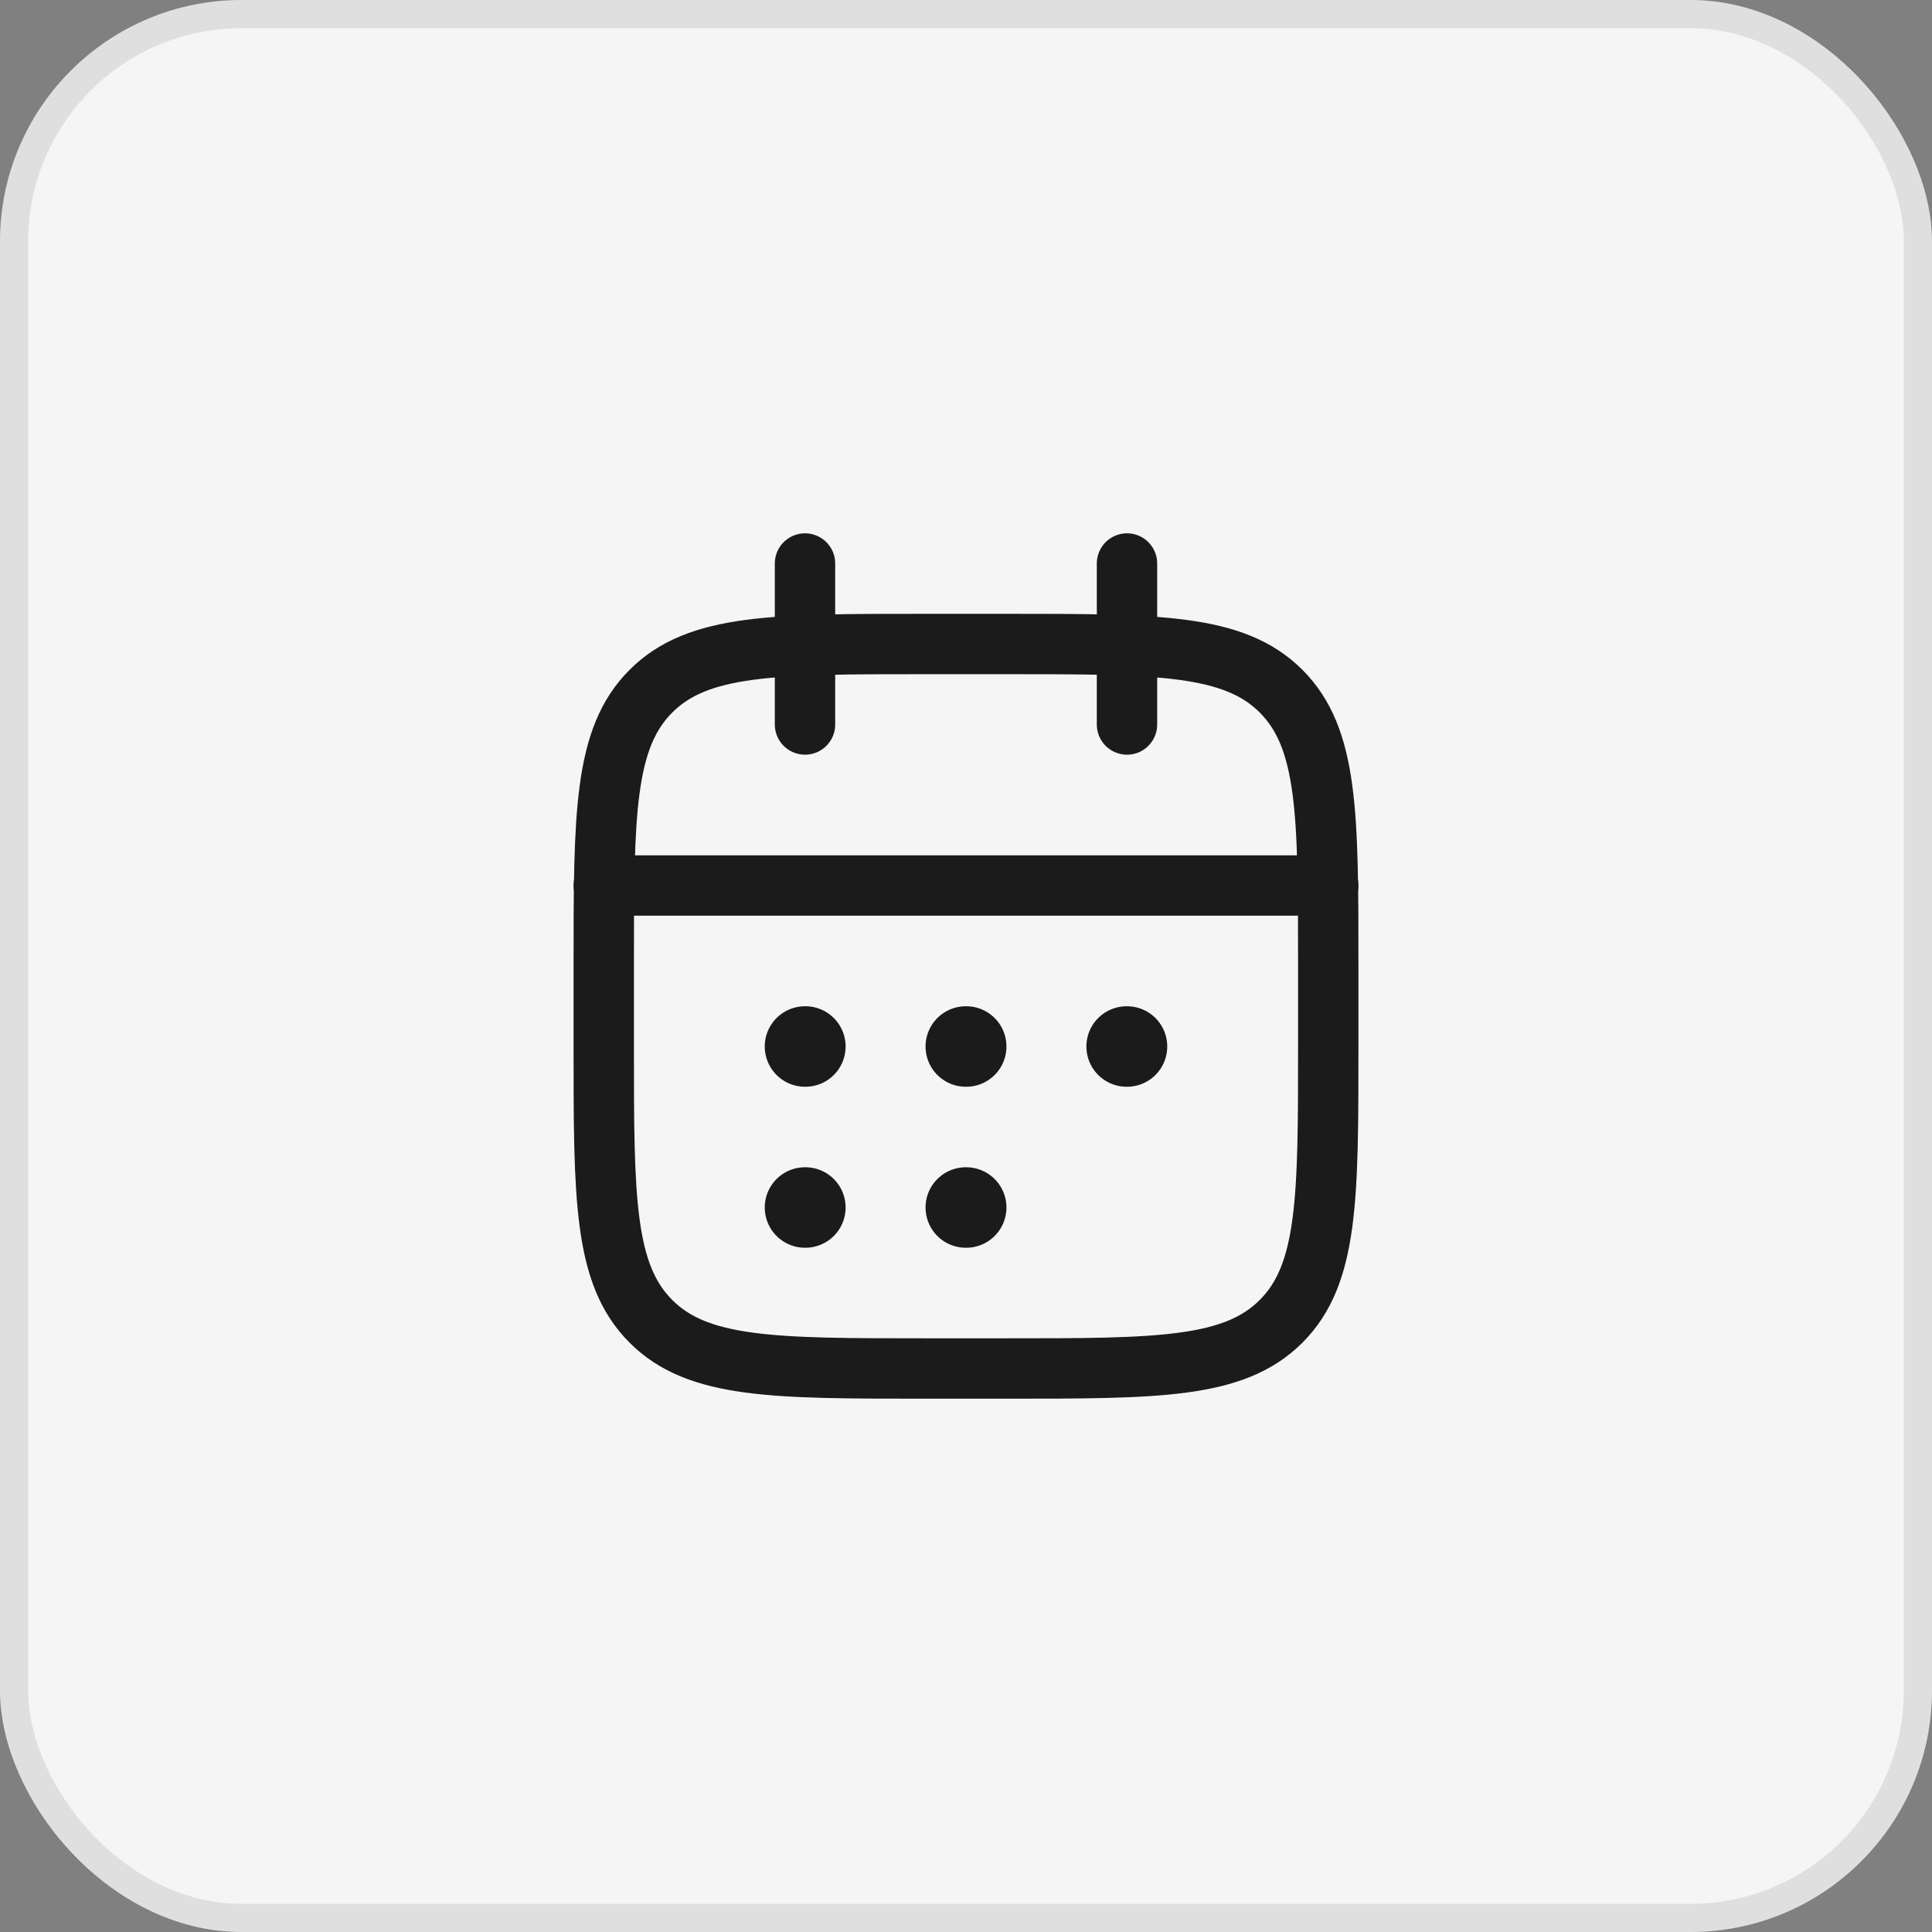
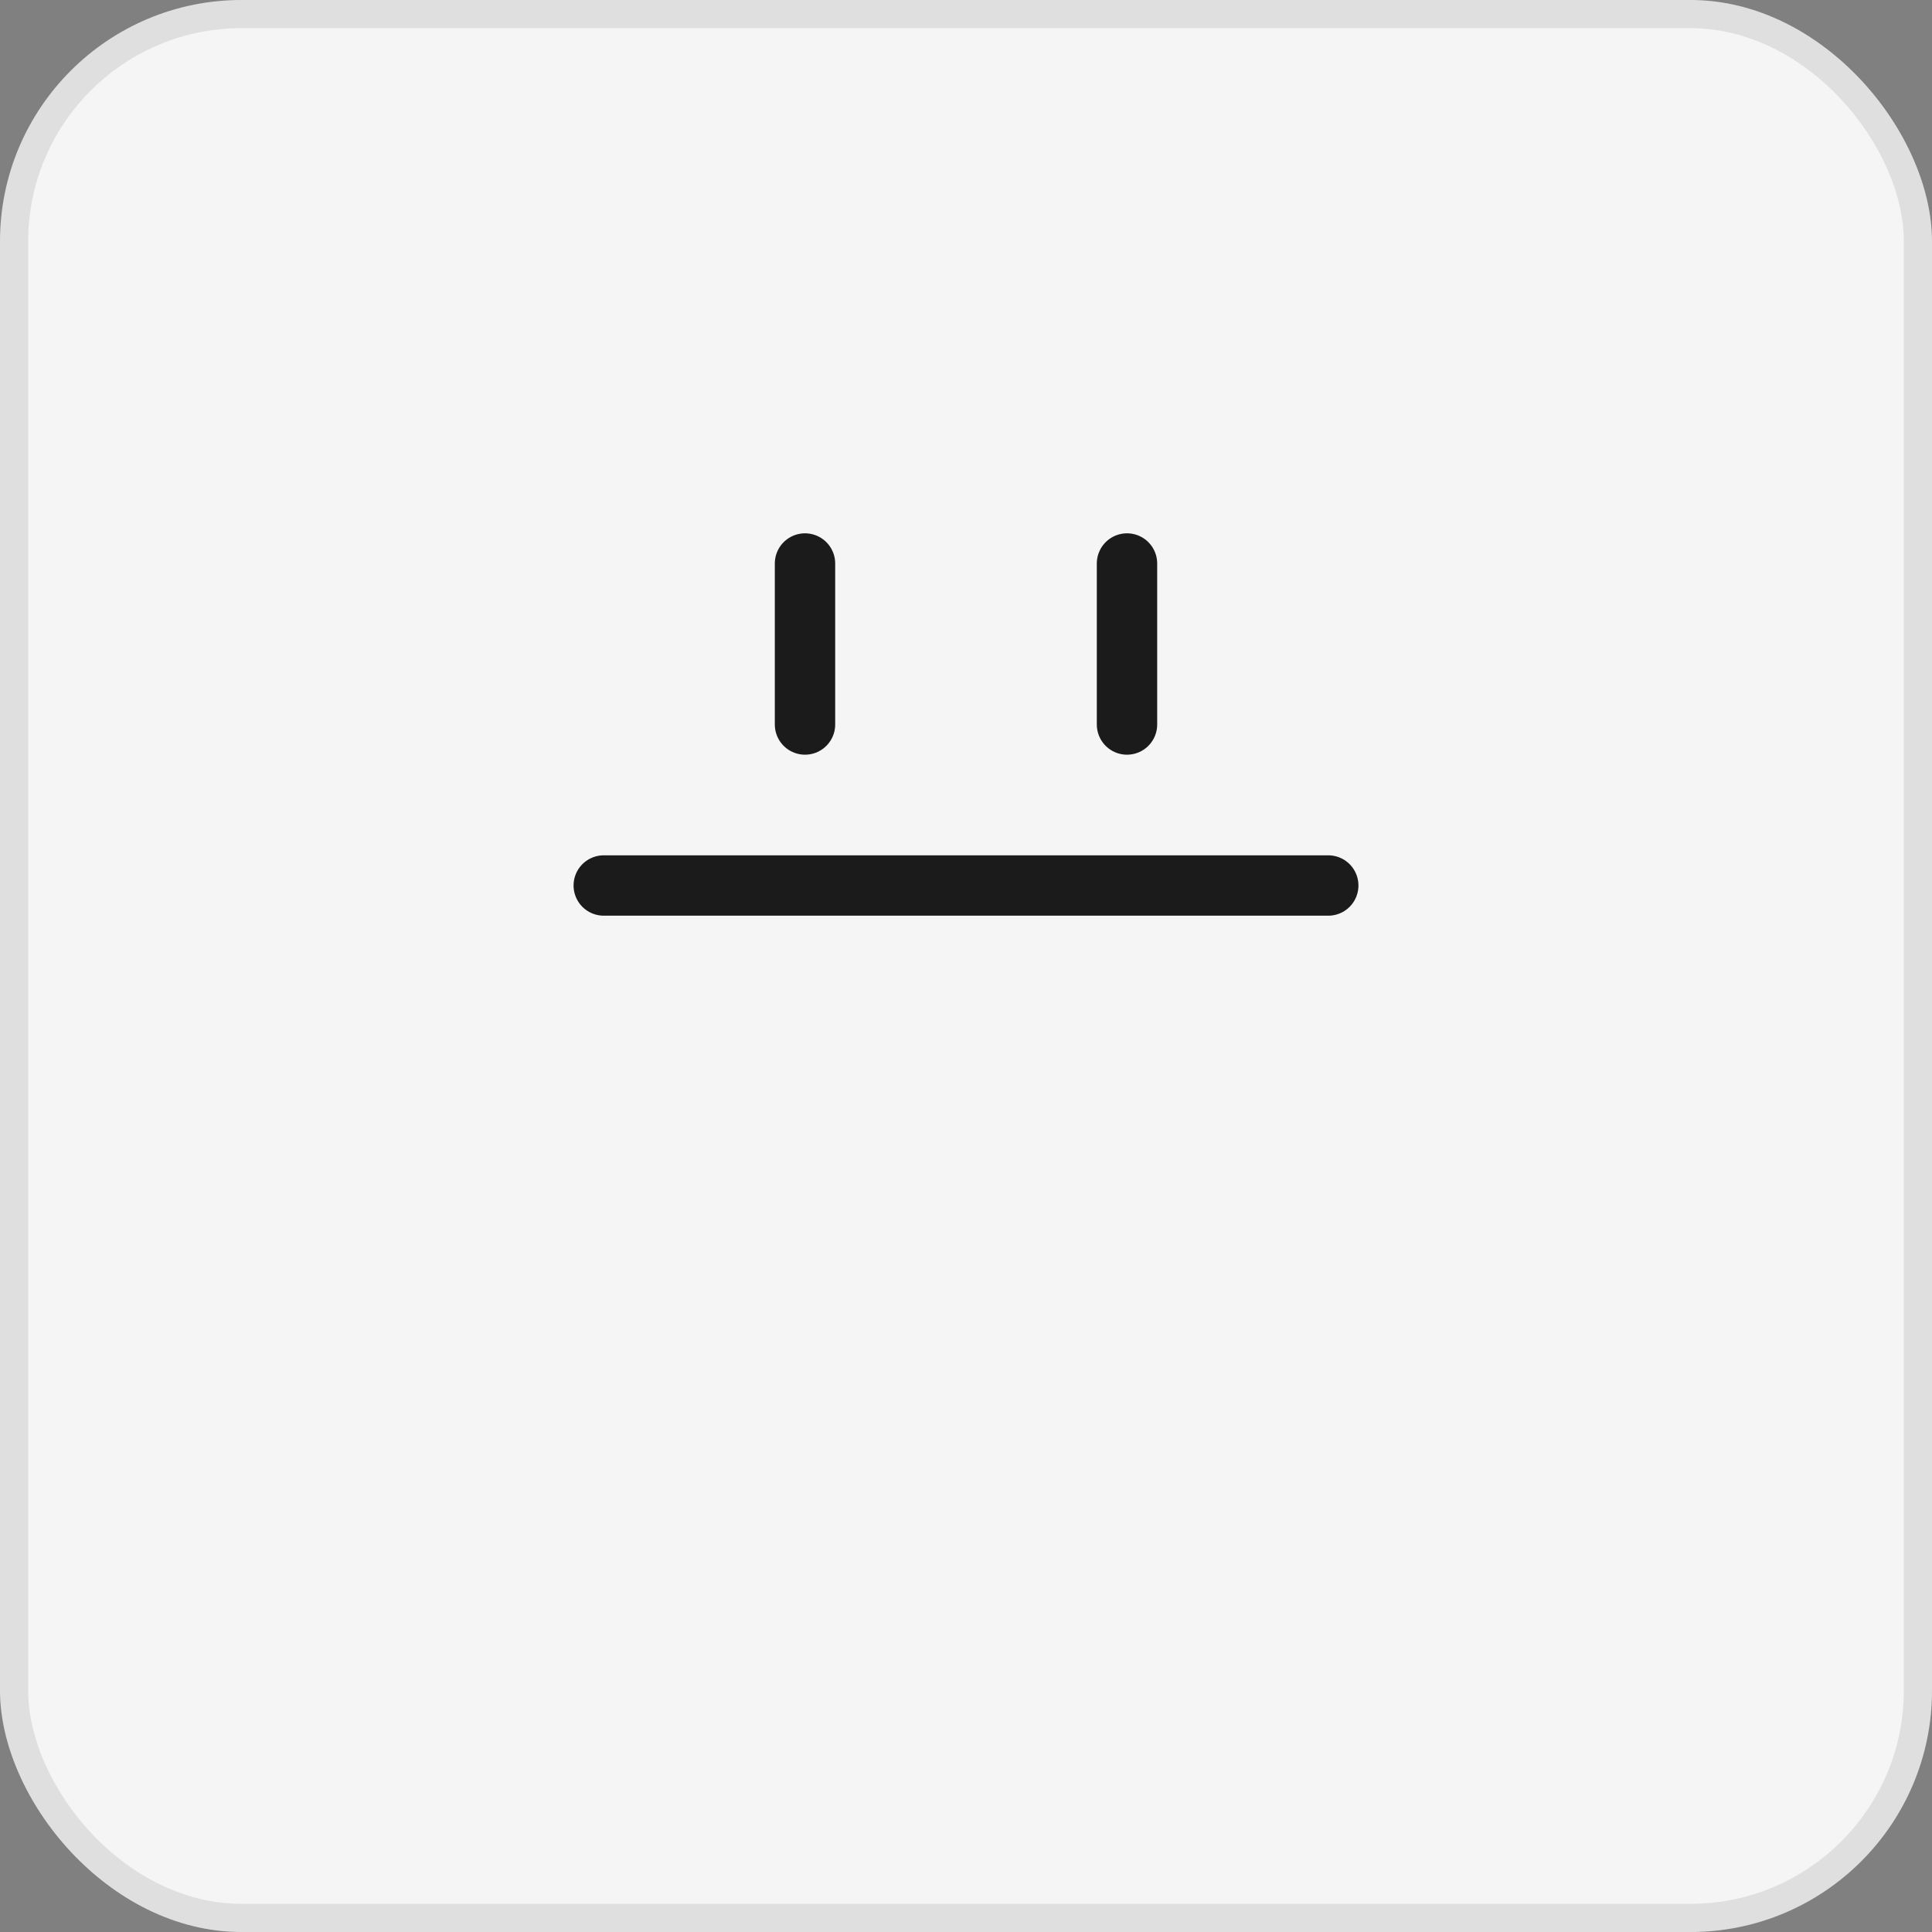
<svg xmlns="http://www.w3.org/2000/svg" width="48" height="48" viewBox="0 0 48 48" fill="none">
  <rect x="0" y="0" width="48" height="48" fill="#808080" stroke="none" />
  <rect width="48" height="48" rx="6" fill="#F5F5F5" />
  <rect x="0.35" y="0.35" width="47.3" height="47.3" rx="5.65" stroke="#1B1B1B" stroke-opacity="0.1" stroke-width="0.7" />
  <path d="M28 14V18M20 14V18" stroke="#1B1B1B" stroke-width="1.5" stroke-linecap="round" stroke-linejoin="round" />
-   <path d="M25 16H23C19.229 16 17.343 16 16.172 17.172C15 18.343 15 20.229 15 24V26C15 29.771 15 31.657 16.172 32.828C17.343 34 19.229 34 23 34H25C28.771 34 30.657 34 31.828 32.828C33 31.657 33 29.771 33 26V24C33 20.229 33 18.343 31.828 17.172C30.657 16 28.771 16 25 16Z" stroke="#1B1B1B" stroke-width="1.5" stroke-linecap="round" stroke-linejoin="round" />
  <path d="M15 22H33" stroke="#1B1B1B" stroke-width="1.5" stroke-linecap="round" stroke-linejoin="round" />
-   <path d="M23.995 26H24.005M23.995 30H24.005M27.991 26H28M20 26H20.009M20 30H20.009" stroke="#1B1B1B" stroke-width="2" stroke-linecap="round" stroke-linejoin="round" />
</svg>